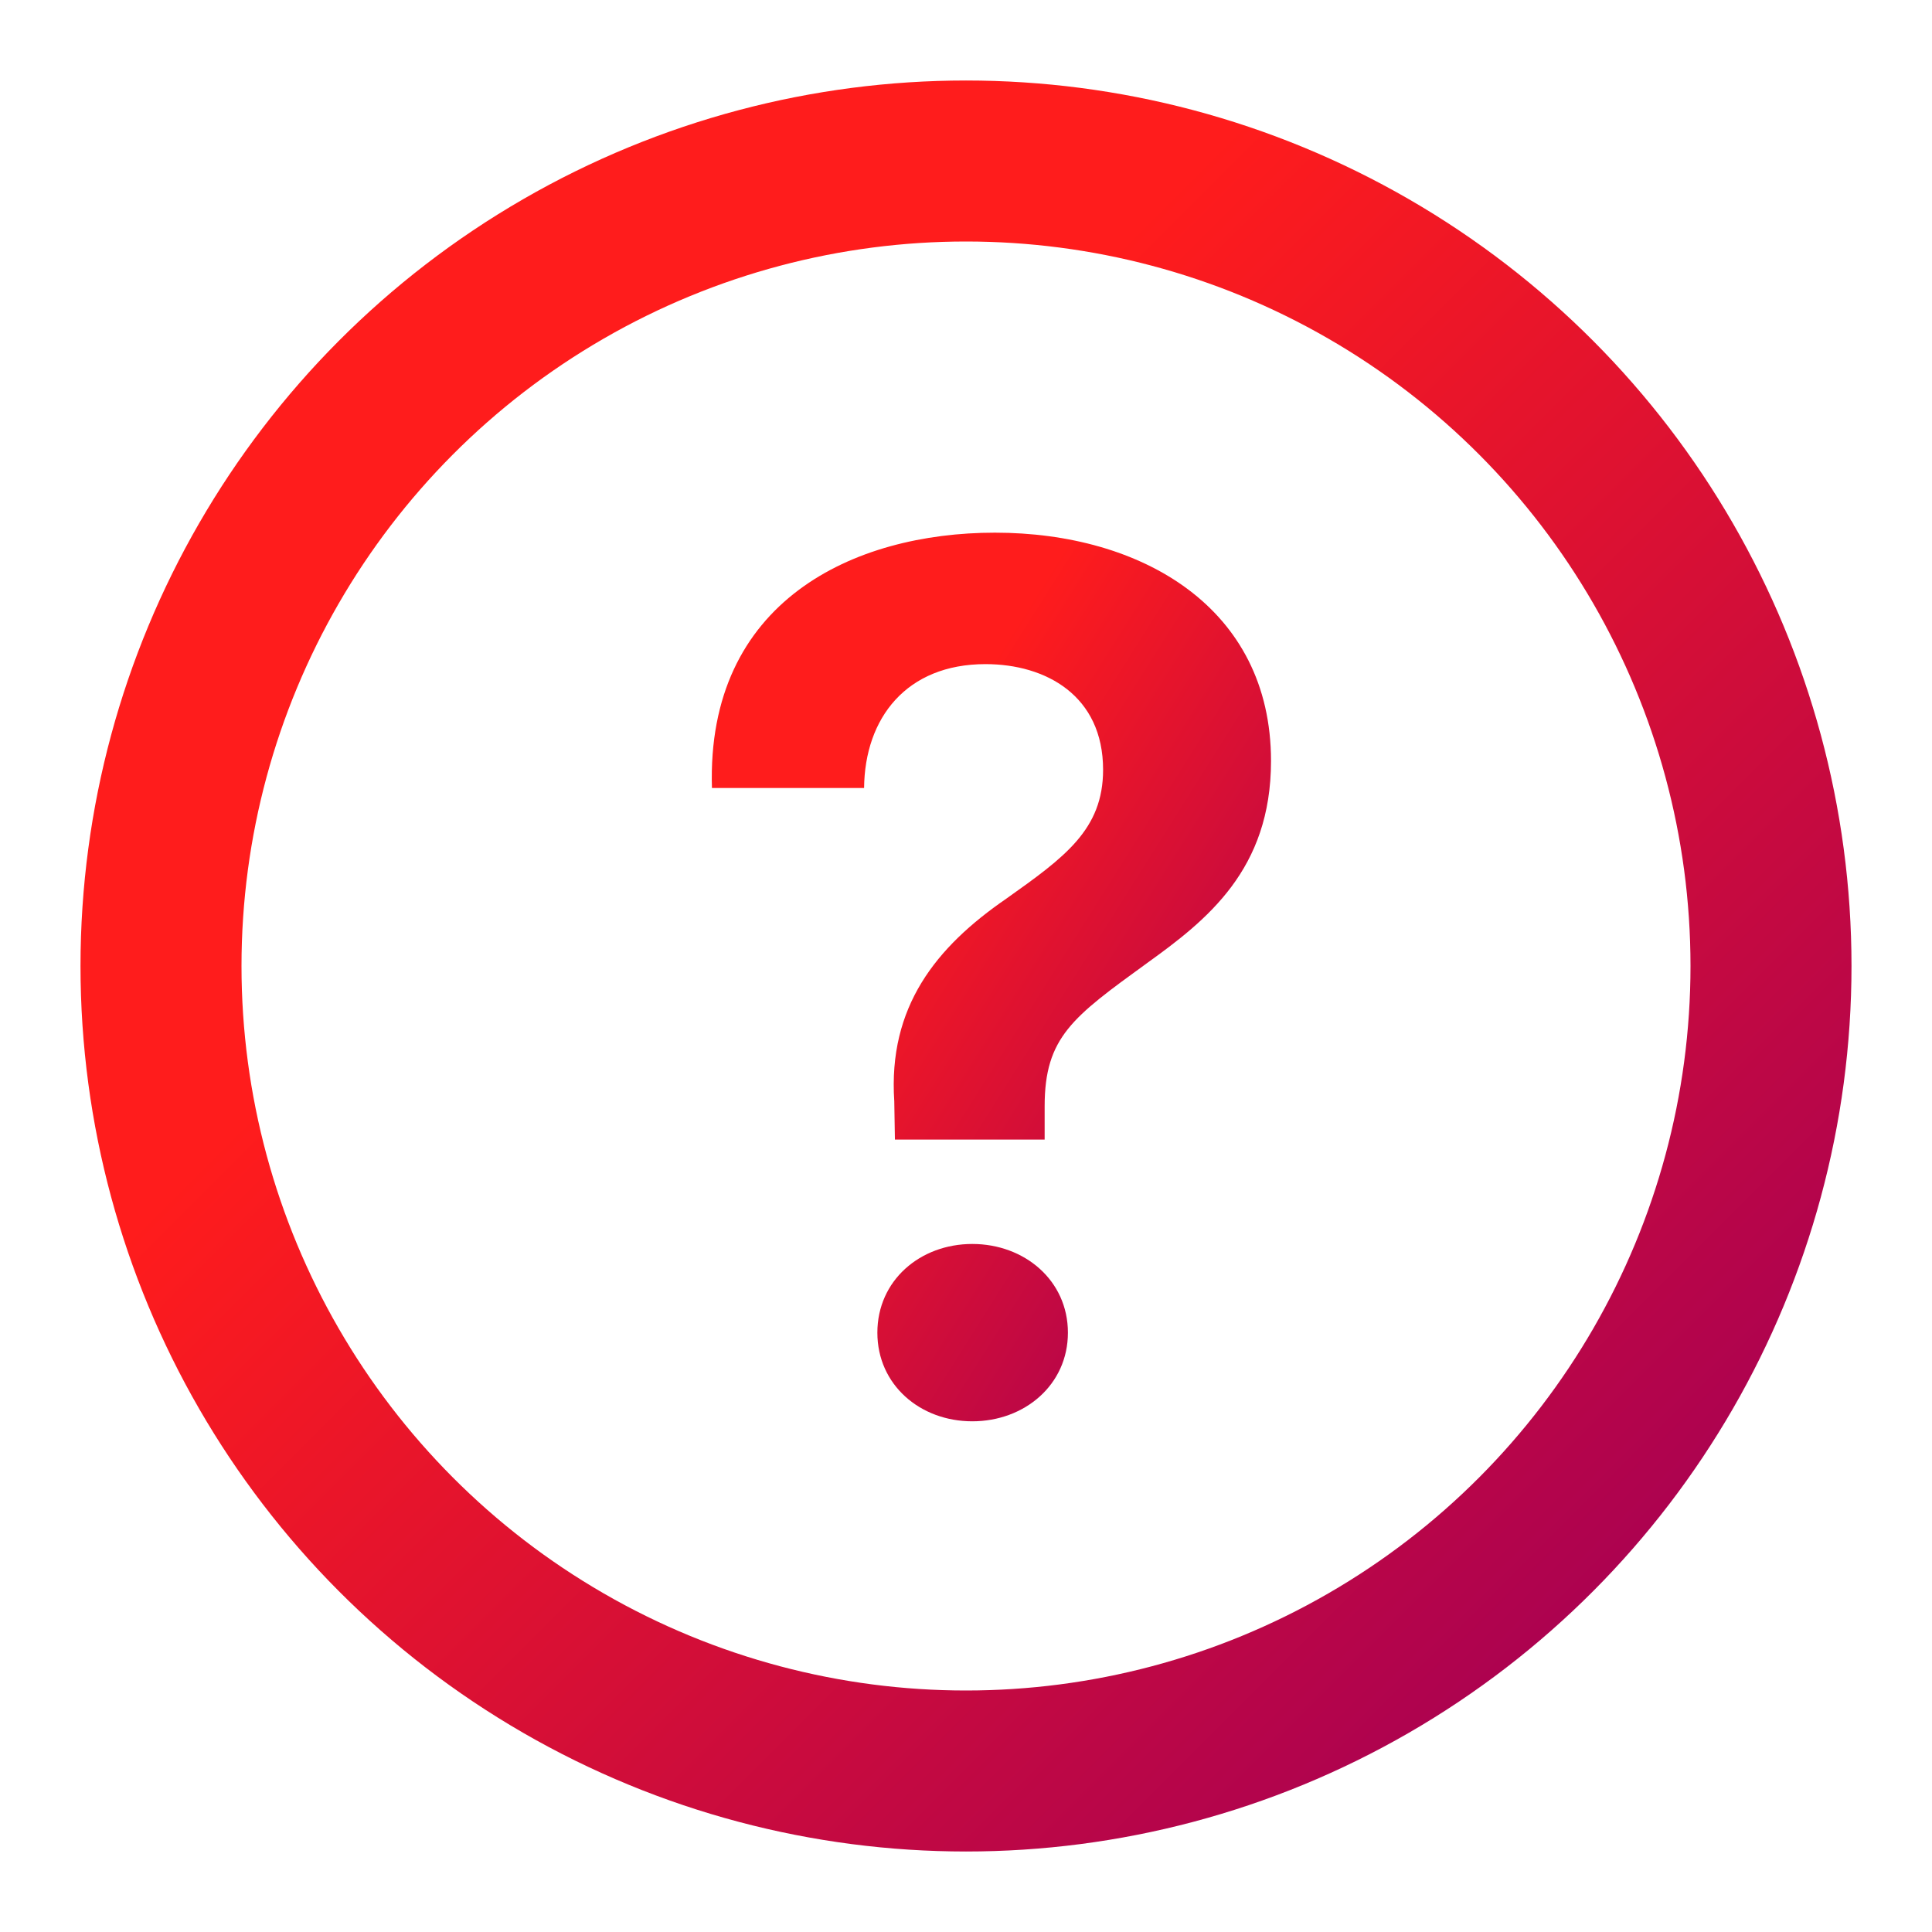
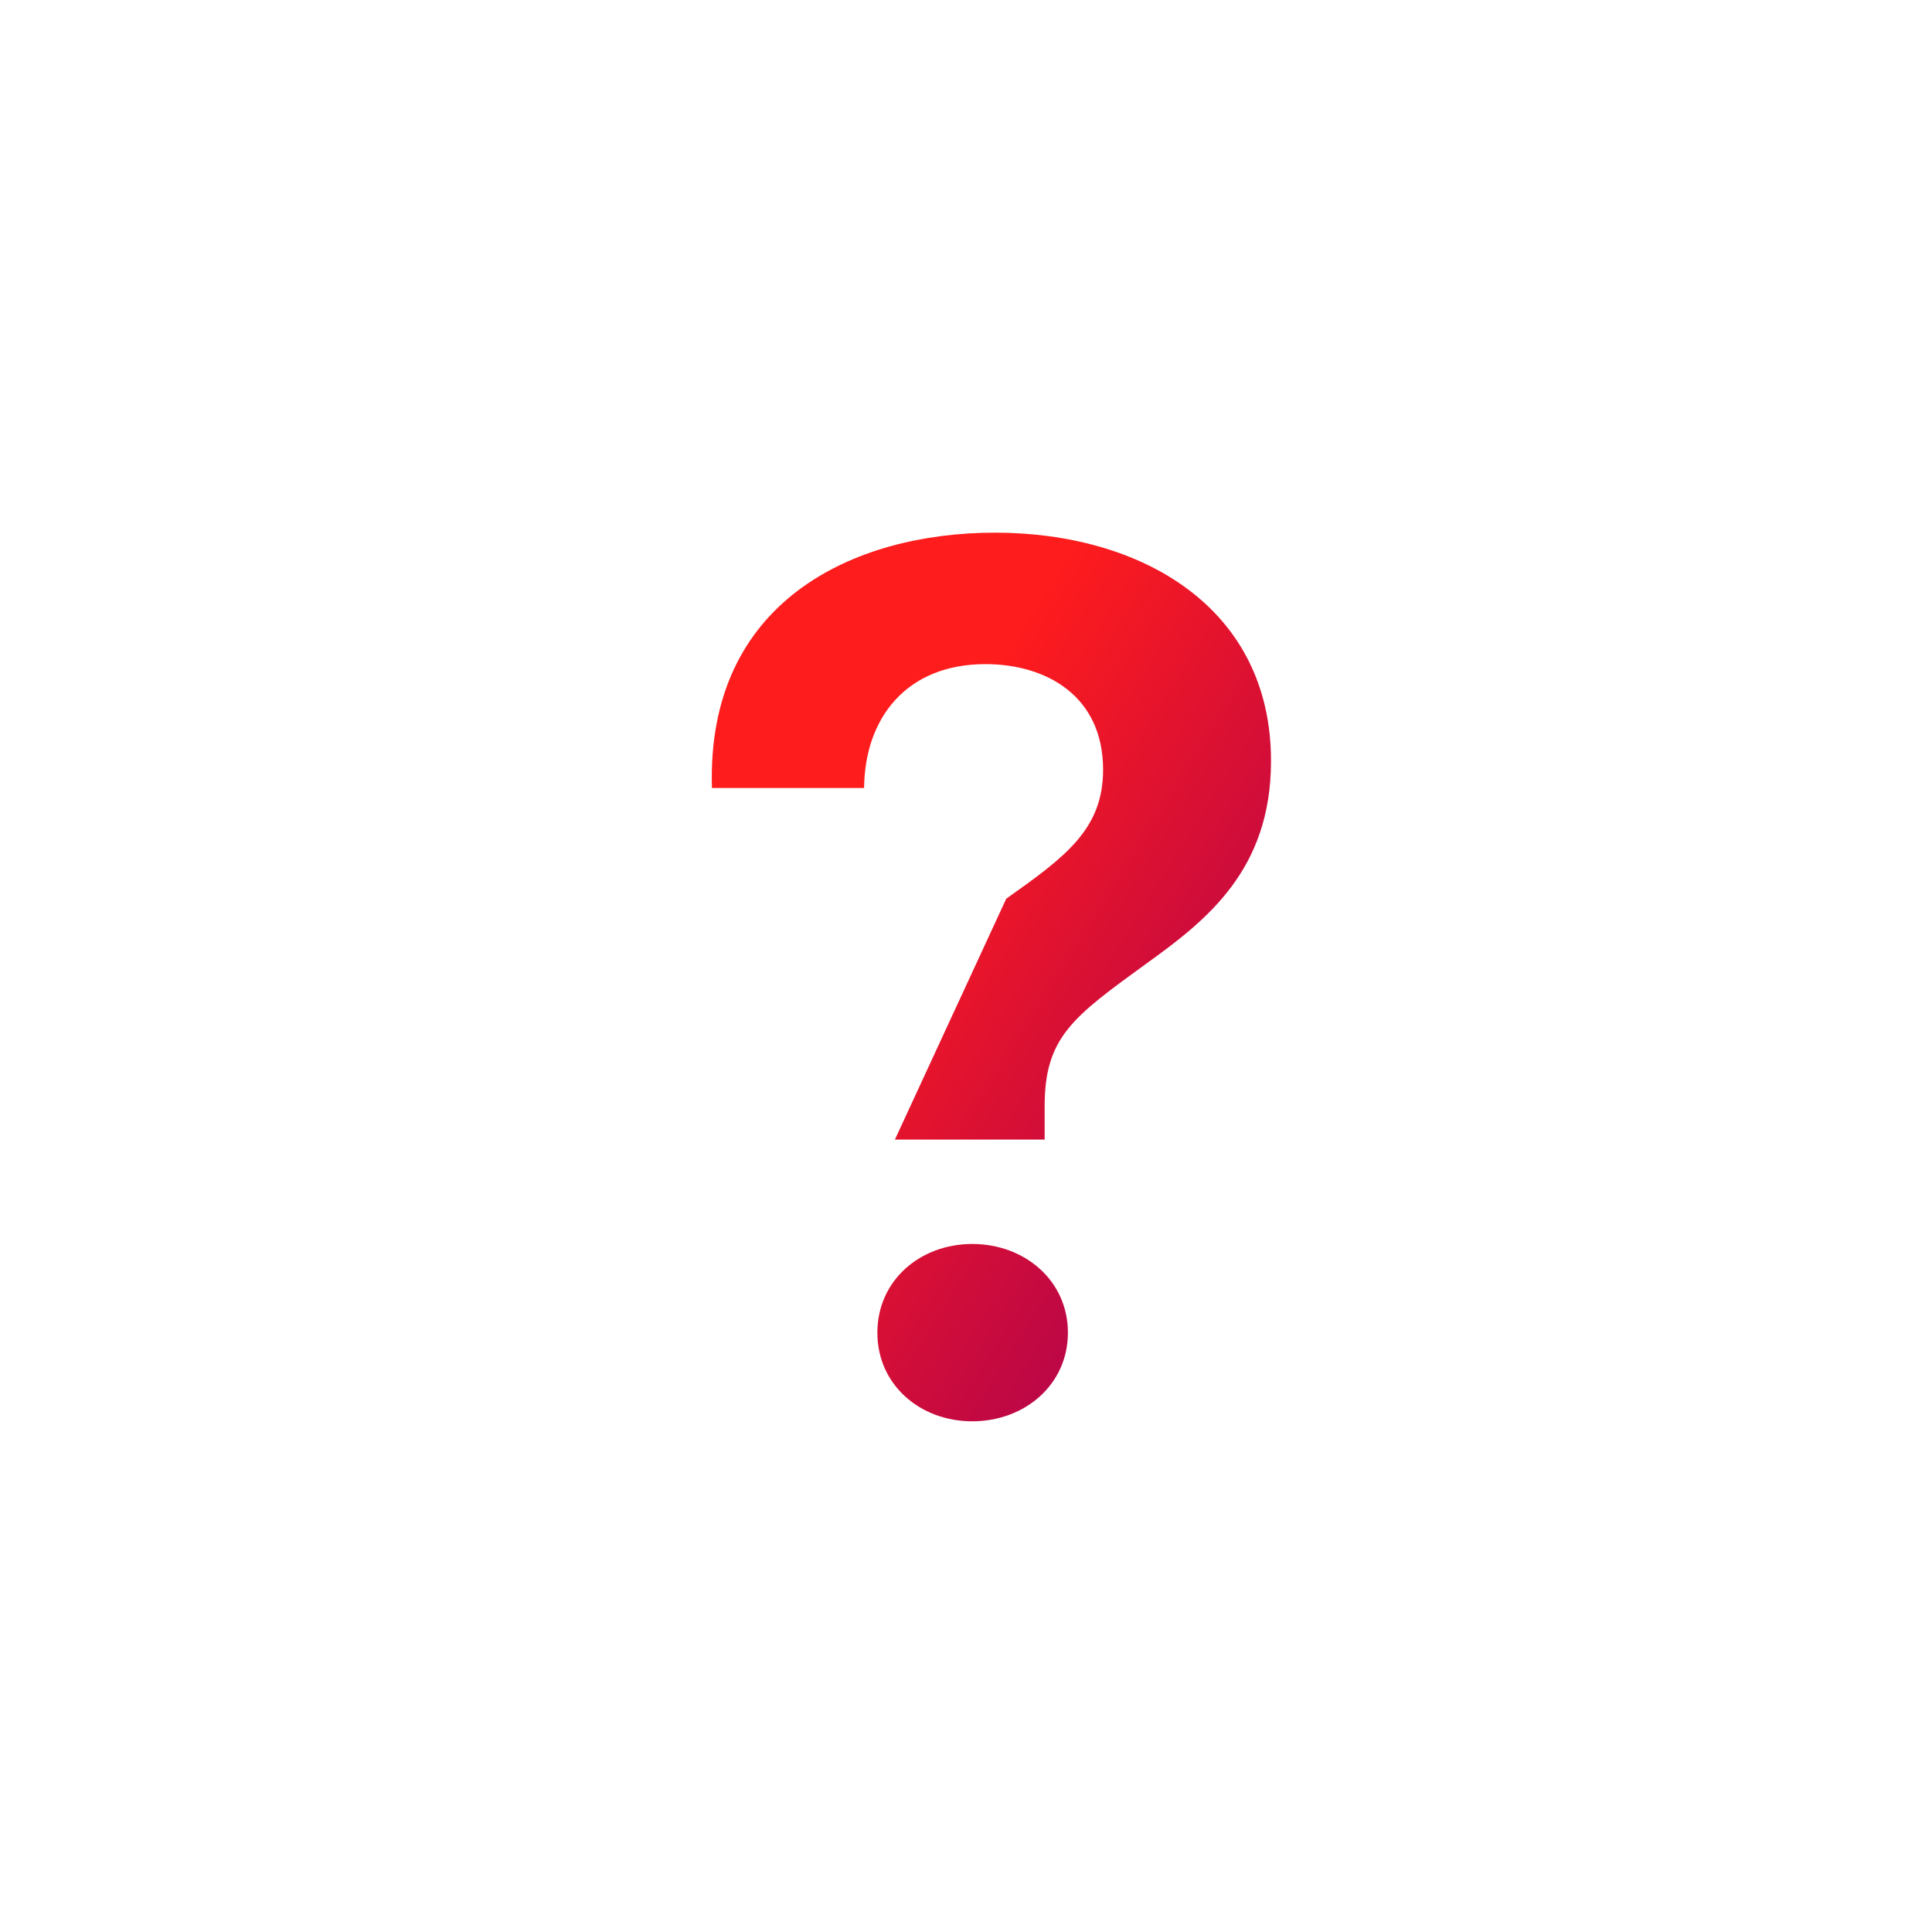
<svg xmlns="http://www.w3.org/2000/svg" width="24" height="24" viewBox="0 0 24 24" fill="none">
-   <circle cx="12" cy="12" r="10" stroke="url(#paint0_linear_16_58495)" stroke-width="2" />
-   <path d="M8.844 9.789H10.734C10.742 8.922 11.258 8.25 12.242 8.25C12.992 8.25 13.703 8.641 13.703 9.562C13.703 10.305 13.227 10.648 12.5 11.164C11.625 11.766 11.031 12.508 11.109 13.68L11.117 14.156H12.977V13.742C12.977 12.883 13.328 12.633 14.242 11.969C14.992 11.43 15.789 10.805 15.789 9.453C15.789 7.547 14.18 6.617 12.359 6.617C10.602 6.617 8.773 7.469 8.844 9.789ZM10.899 16.555C10.899 17.203 11.43 17.656 12.078 17.656C12.727 17.656 13.266 17.203 13.266 16.555C13.266 15.906 12.727 15.453 12.078 15.453C11.43 15.453 10.899 15.906 10.899 16.555Z" fill="url(#paint1_linear_16_58495)" />
+   <path d="M8.844 9.789H10.734C10.742 8.922 11.258 8.25 12.242 8.25C12.992 8.25 13.703 8.641 13.703 9.562C13.703 10.305 13.227 10.648 12.5 11.164L11.117 14.156H12.977V13.742C12.977 12.883 13.328 12.633 14.242 11.969C14.992 11.43 15.789 10.805 15.789 9.453C15.789 7.547 14.18 6.617 12.359 6.617C10.602 6.617 8.773 7.469 8.844 9.789ZM10.899 16.555C10.899 17.203 11.43 17.656 12.078 17.656C12.727 17.656 13.266 17.203 13.266 16.555C13.266 15.906 12.727 15.453 12.078 15.453C11.43 15.453 10.899 15.906 10.899 16.555Z" fill="url(#paint1_linear_16_58495)" />
  <defs>
    <linearGradient id="paint0_linear_16_58495" x1="2" y1="2" x2="22" y2="22" gradientUnits="userSpaceOnUse">
      <stop offset="0.323" stop-color="#FF1C1C" />
      <stop offset="0.935" stop-color="#A60054" />
    </linearGradient>
    <linearGradient id="paint1_linear_16_58495" x1="8.842" y1="6.617" x2="18.794" y2="12.881" gradientUnits="userSpaceOnUse">
      <stop offset="0.323" stop-color="#FF1C1C" />
      <stop offset="0.935" stop-color="#A60054" />
    </linearGradient>
  </defs>
</svg>